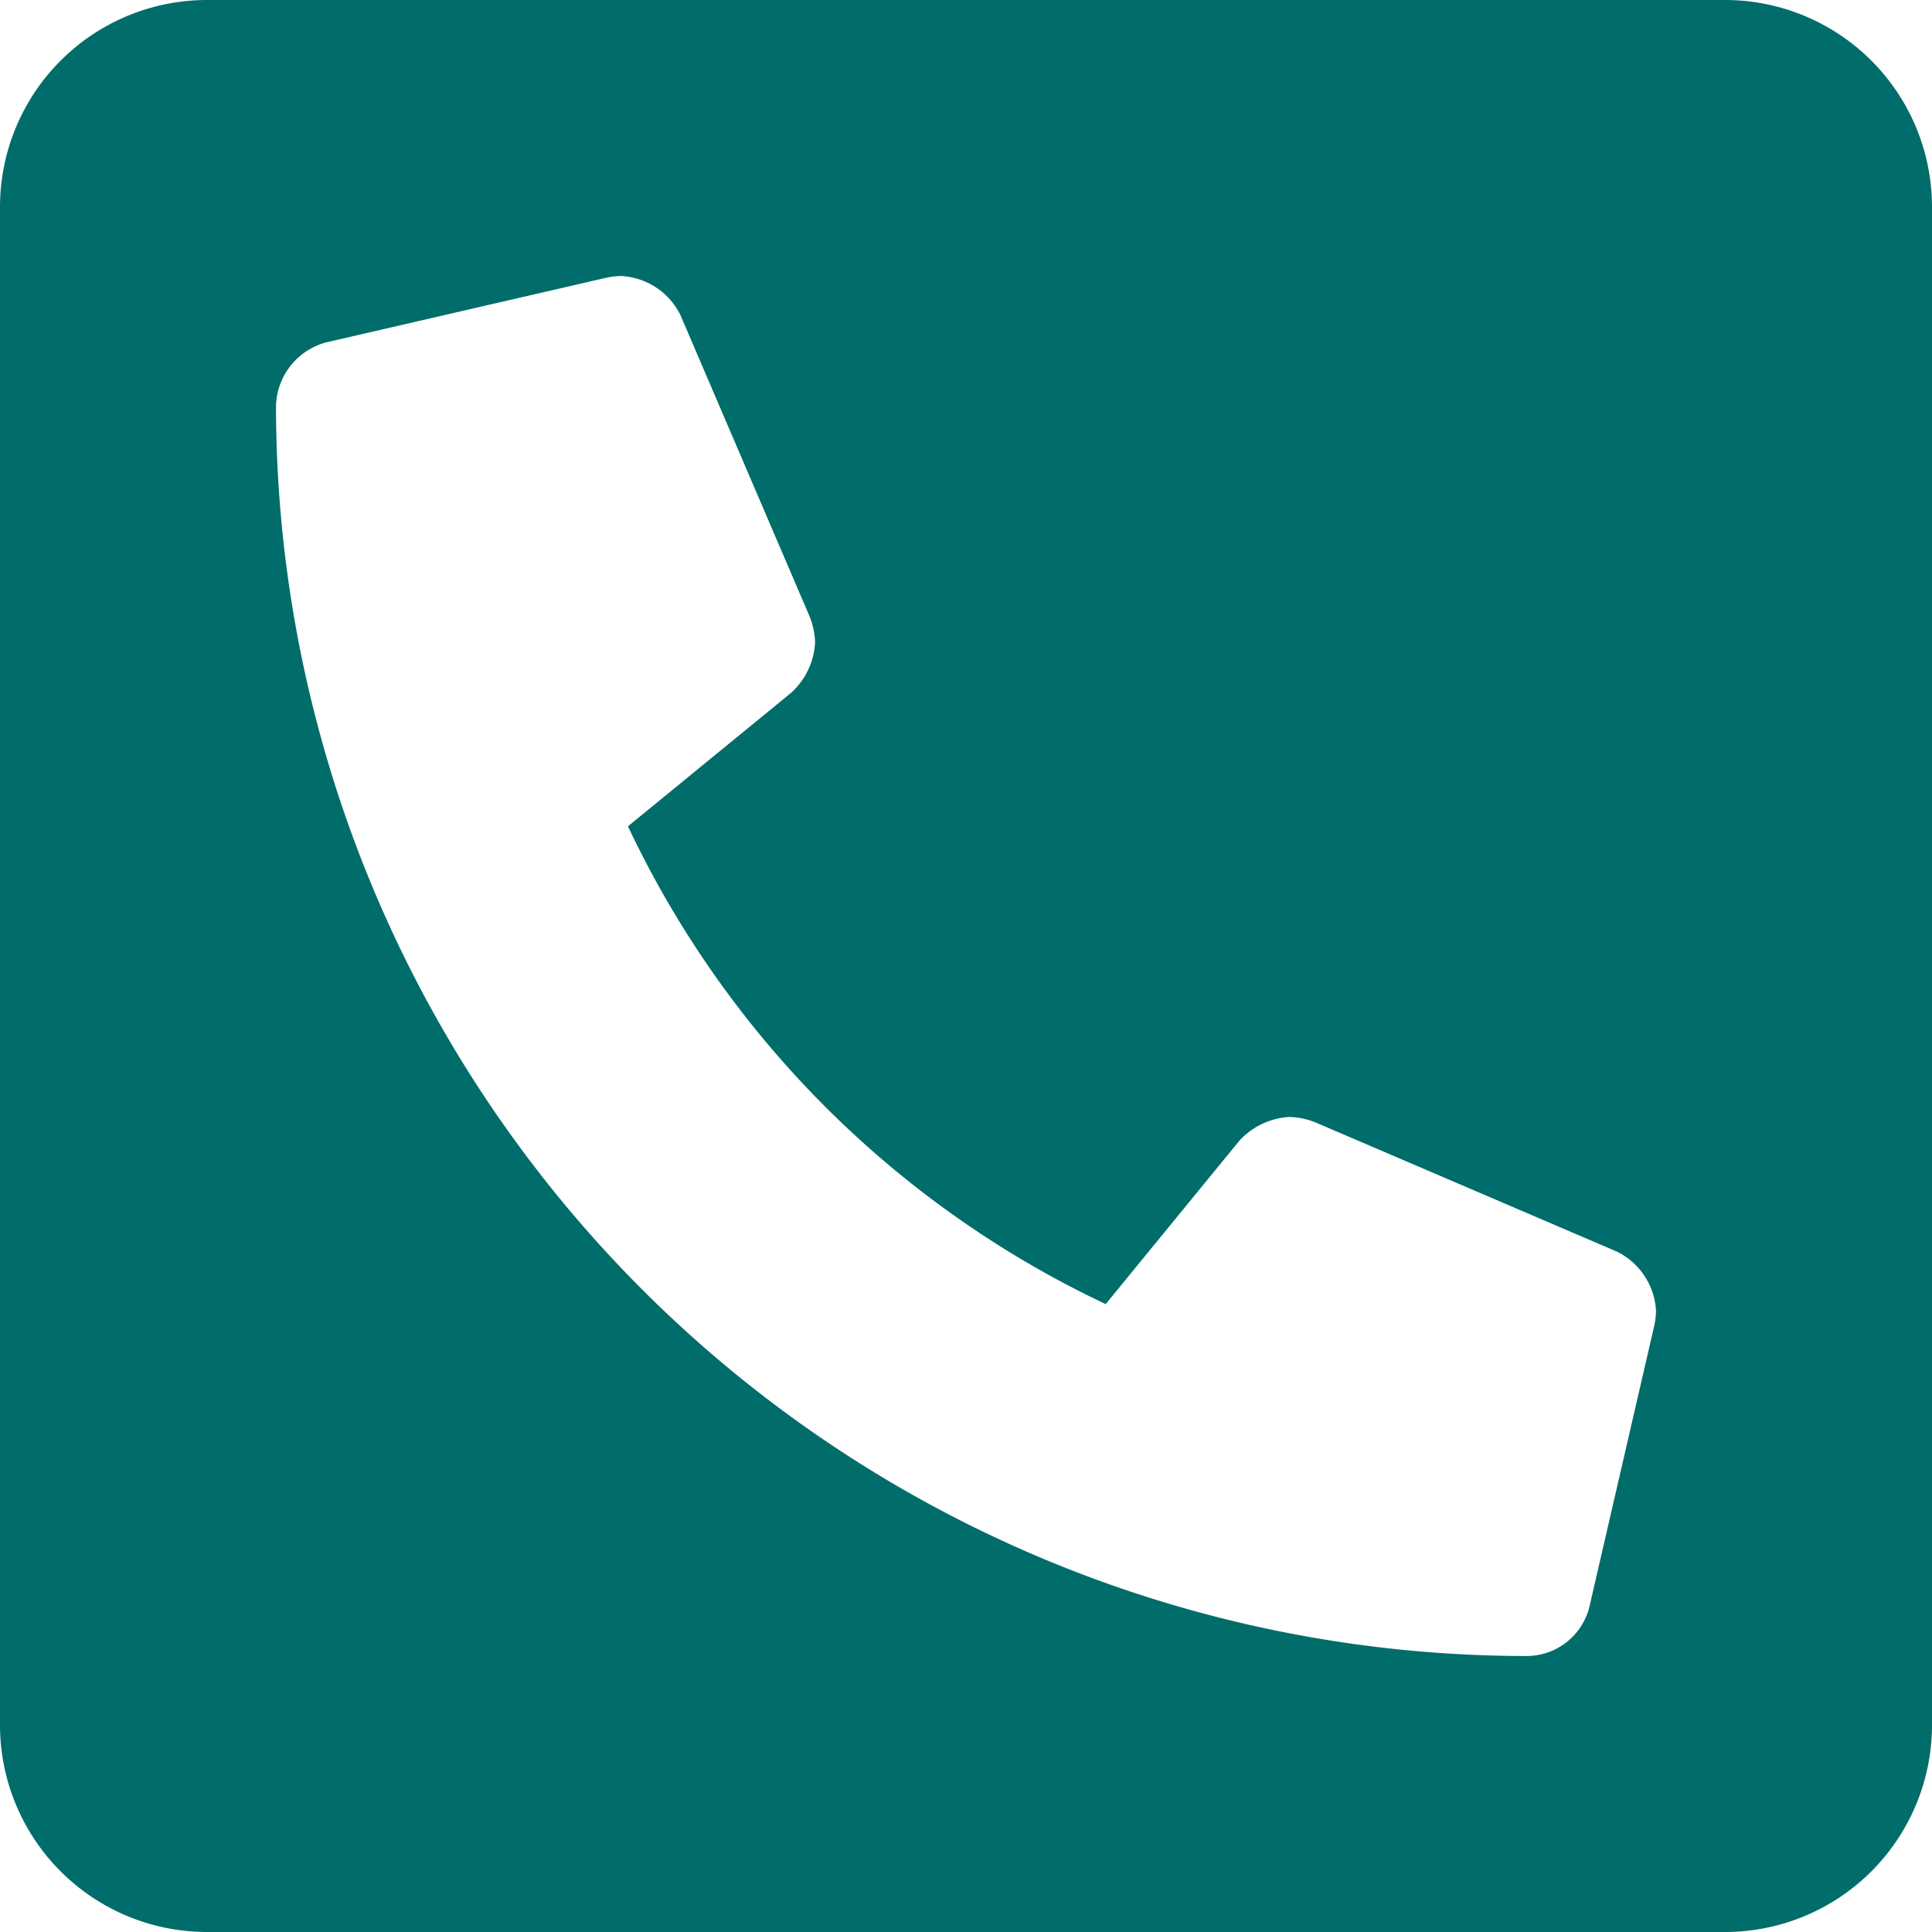
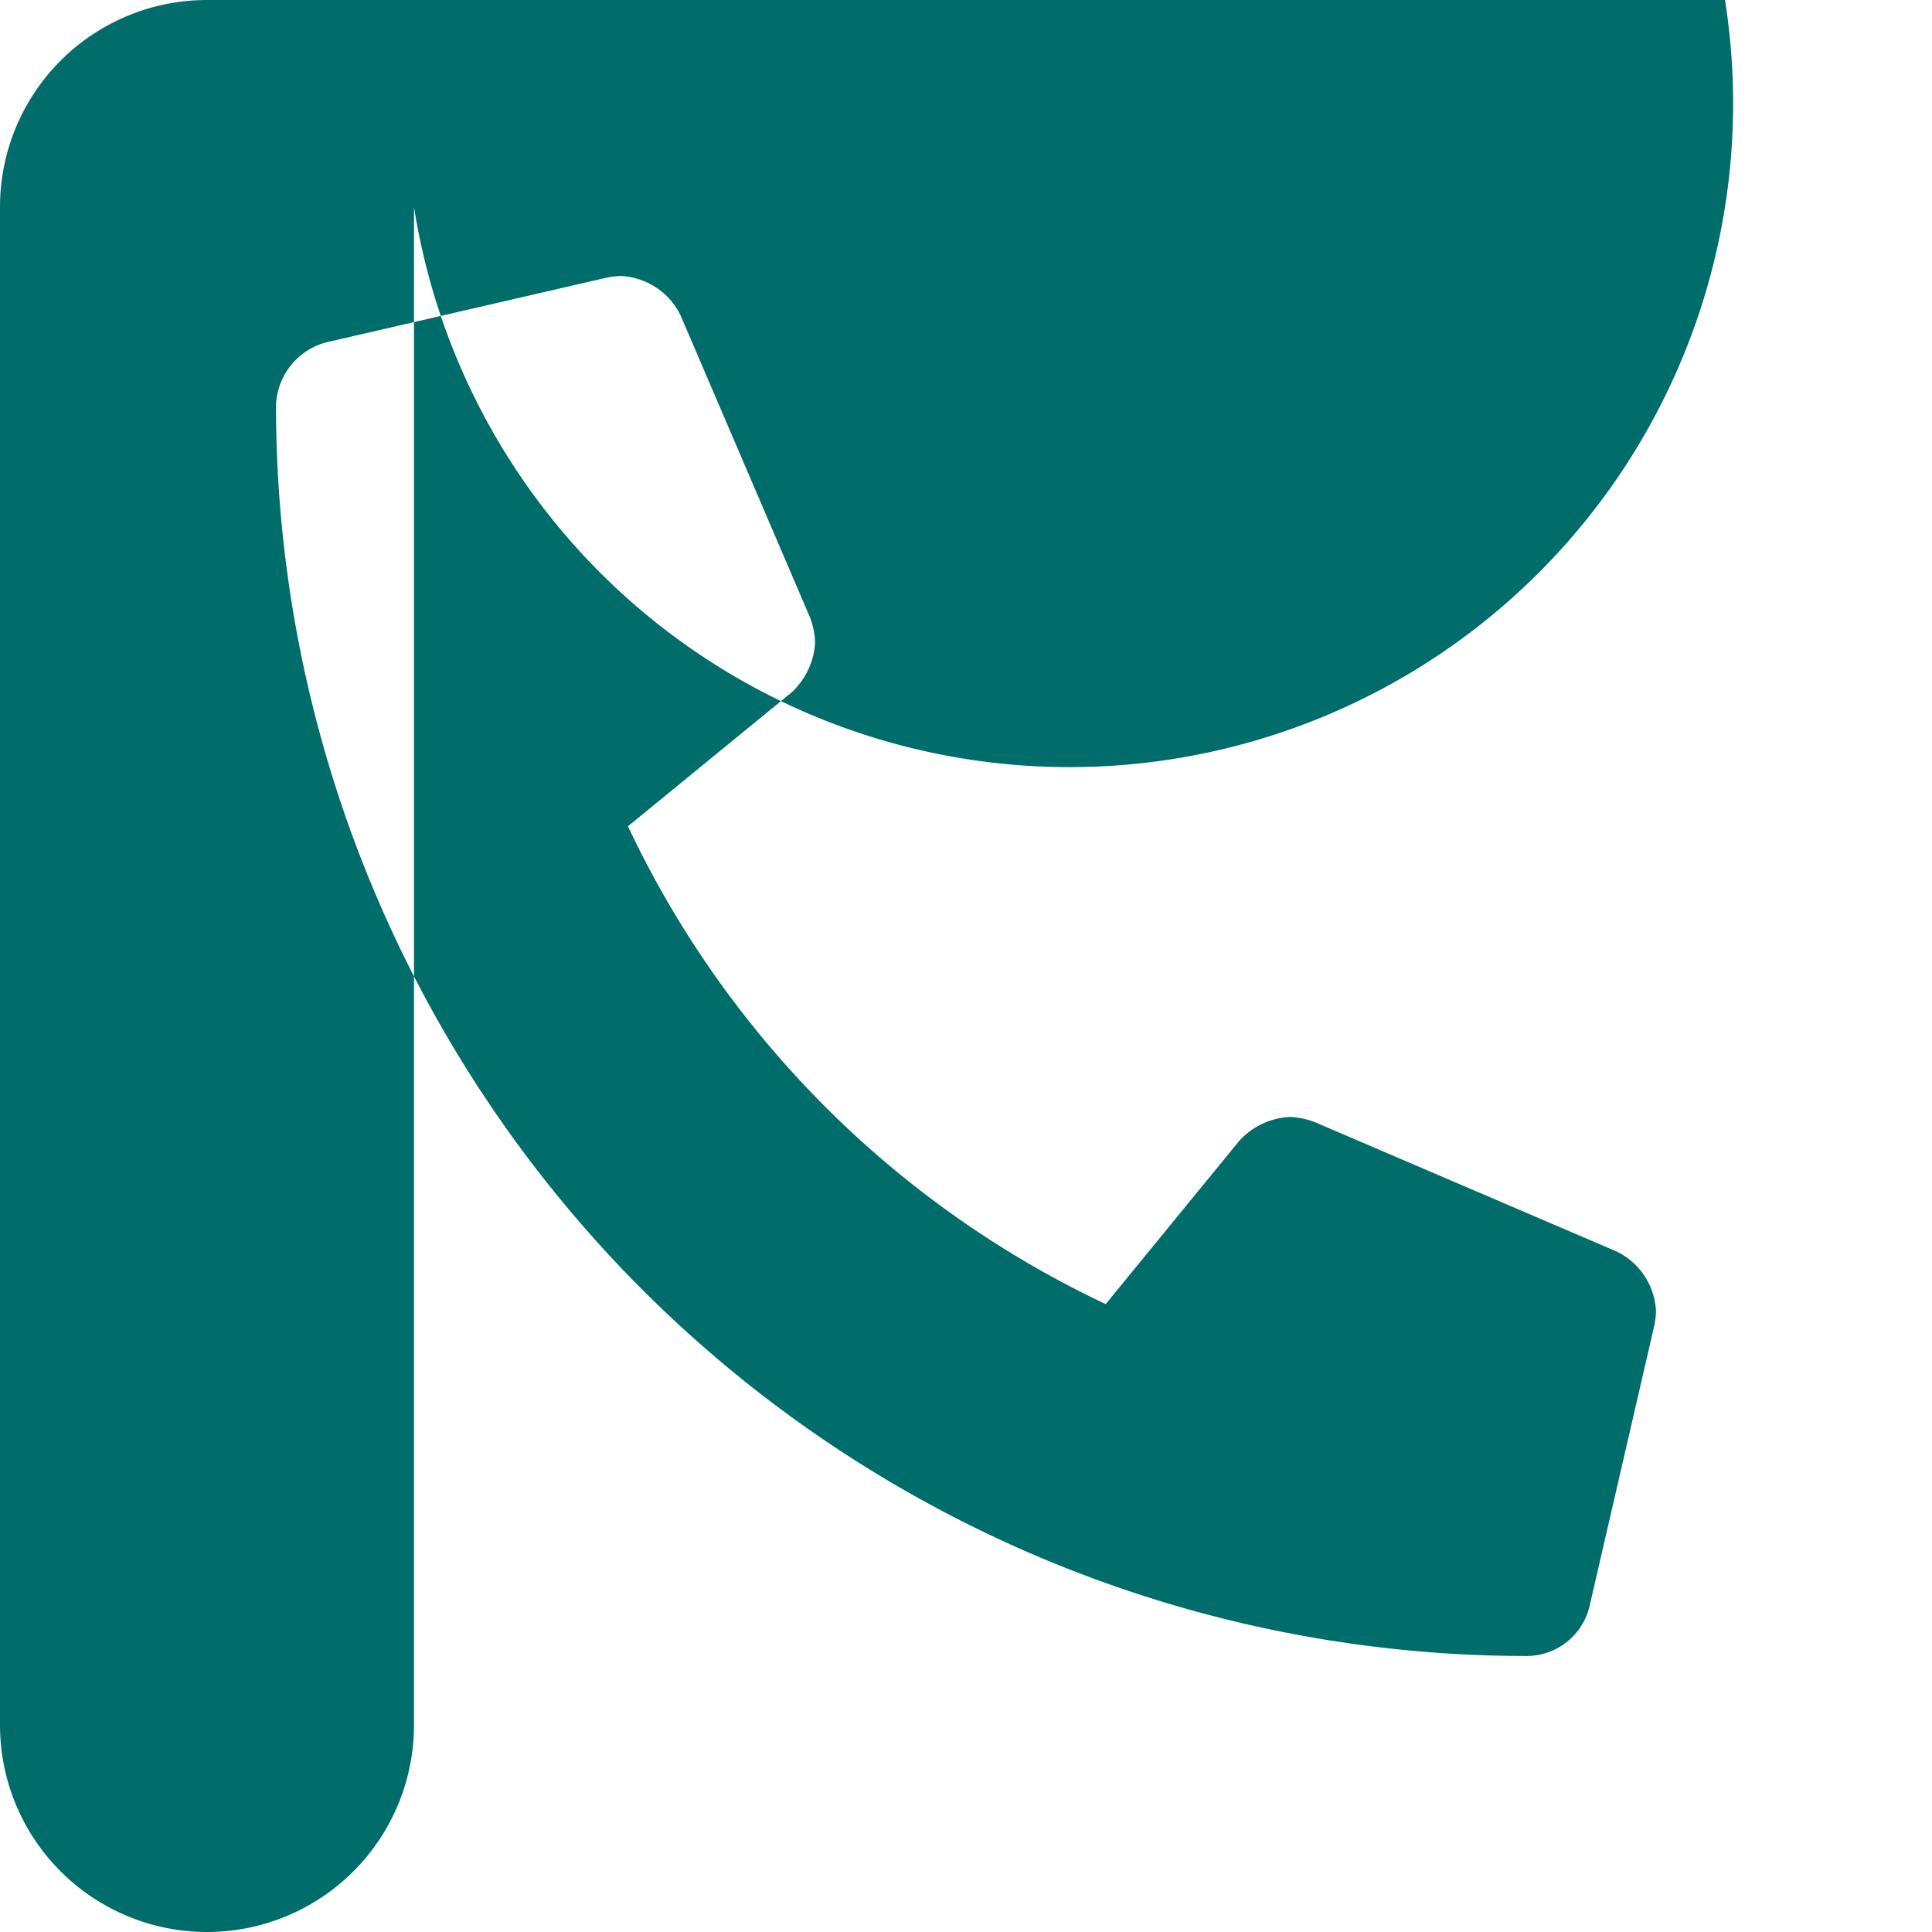
<svg xmlns="http://www.w3.org/2000/svg" width="42" height="42" viewBox="0 0 42 42">
-   <path id="common-icon-tel" d="M37.5,2.25H4.5A4.5,4.5,0,0,0,0,6.75v33a4.5,4.5,0,0,0,4.5,4.5h33a4.5,4.5,0,0,0,4.5-4.5v-33A4.5,4.5,0,0,0,37.5,2.25ZM35.963,31.066,34.557,37.16a1.406,1.406,0,0,1-1.37,1.09A27.19,27.19,0,0,1,6,11.063a1.472,1.472,0,0,1,1.09-1.37l6.094-1.406A1.709,1.709,0,0,1,13.5,8.25a1.525,1.525,0,0,1,1.293.852l2.813,6.563a1.678,1.678,0,0,1,.113.554,1.594,1.594,0,0,1-.516,1.088l-3.552,2.906A21.742,21.742,0,0,0,24.037,30.6l2.906-3.552a1.594,1.594,0,0,1,1.088-.516,1.673,1.673,0,0,1,.554.113l6.563,2.813A1.523,1.523,0,0,1,36,30.75,1.631,1.631,0,0,1,35.963,31.066Z" transform="translate(0 -2.25)" fill="#006d6b" />
+   <path id="common-icon-tel" d="M37.5,2.25H4.5A4.5,4.5,0,0,0,0,6.75v33a4.5,4.5,0,0,0,4.5,4.5a4.5,4.5,0,0,0,4.5-4.5v-33A4.5,4.5,0,0,0,37.5,2.25ZM35.963,31.066,34.557,37.16a1.406,1.406,0,0,1-1.37,1.09A27.19,27.19,0,0,1,6,11.063a1.472,1.472,0,0,1,1.09-1.37l6.094-1.406A1.709,1.709,0,0,1,13.5,8.25a1.525,1.525,0,0,1,1.293.852l2.813,6.563a1.678,1.678,0,0,1,.113.554,1.594,1.594,0,0,1-.516,1.088l-3.552,2.906A21.742,21.742,0,0,0,24.037,30.6l2.906-3.552a1.594,1.594,0,0,1,1.088-.516,1.673,1.673,0,0,1,.554.113l6.563,2.813A1.523,1.523,0,0,1,36,30.75,1.631,1.631,0,0,1,35.963,31.066Z" transform="translate(0 -2.25)" fill="#006d6b" />
</svg>